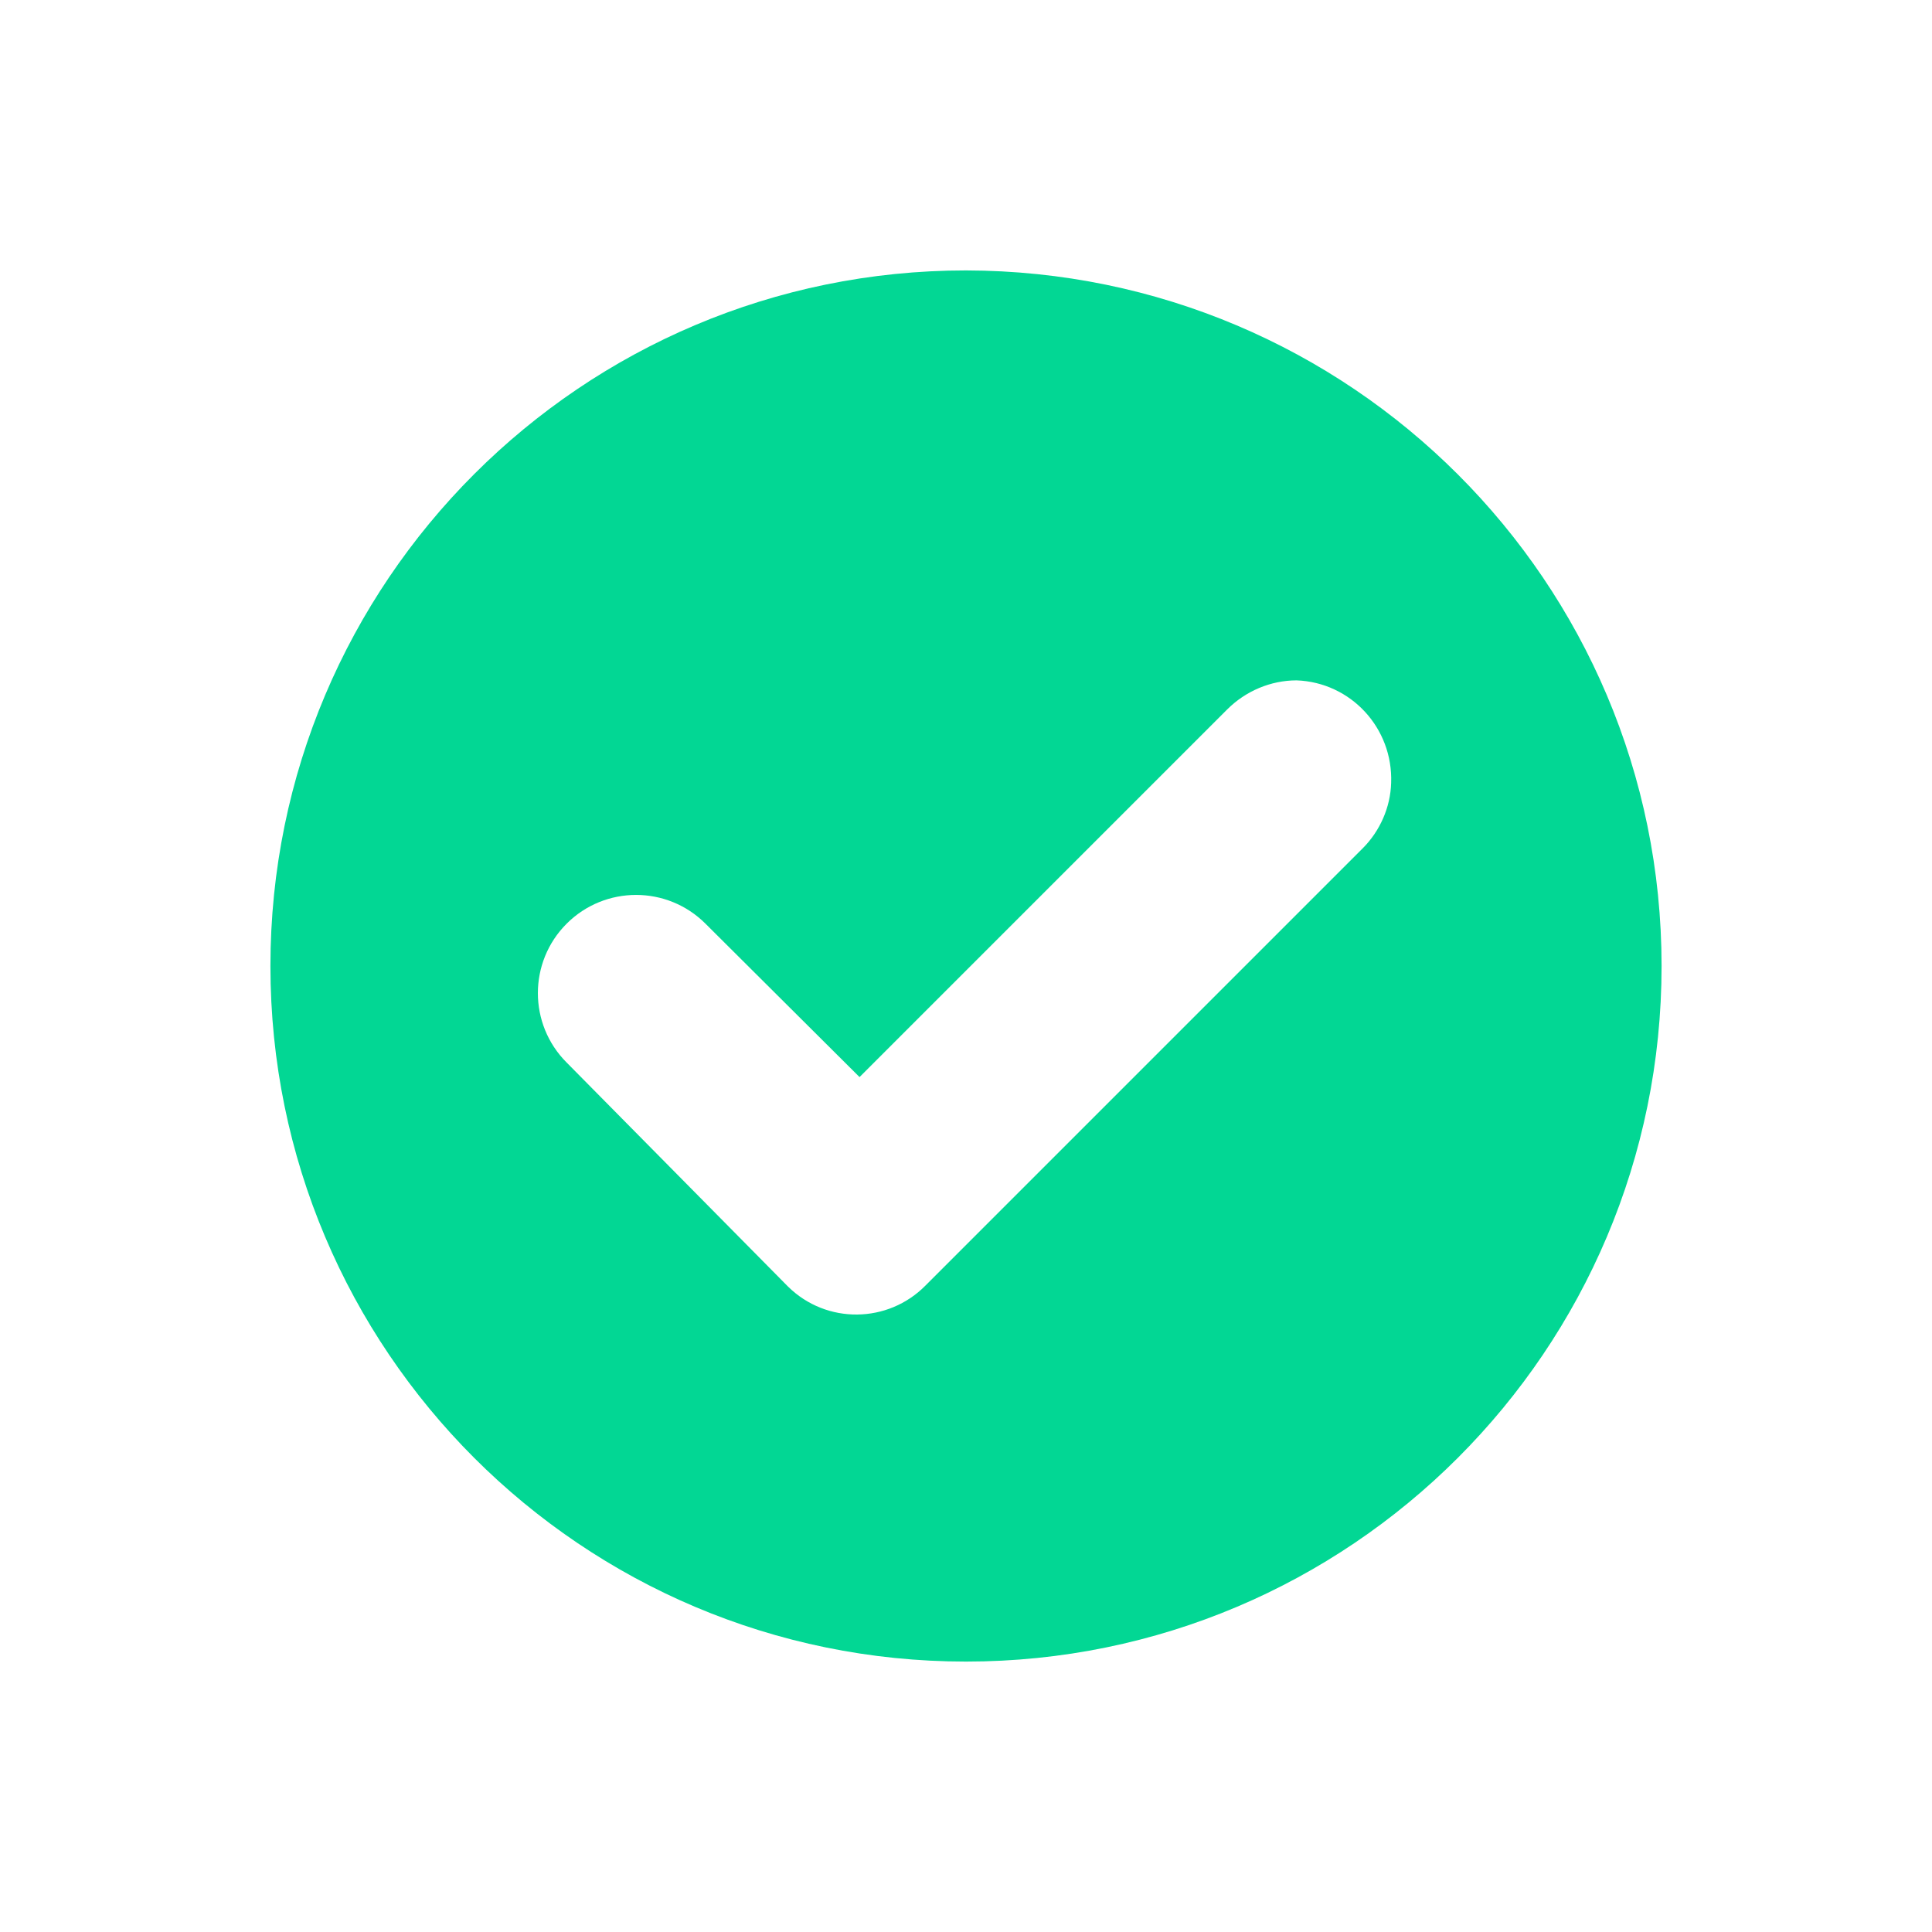
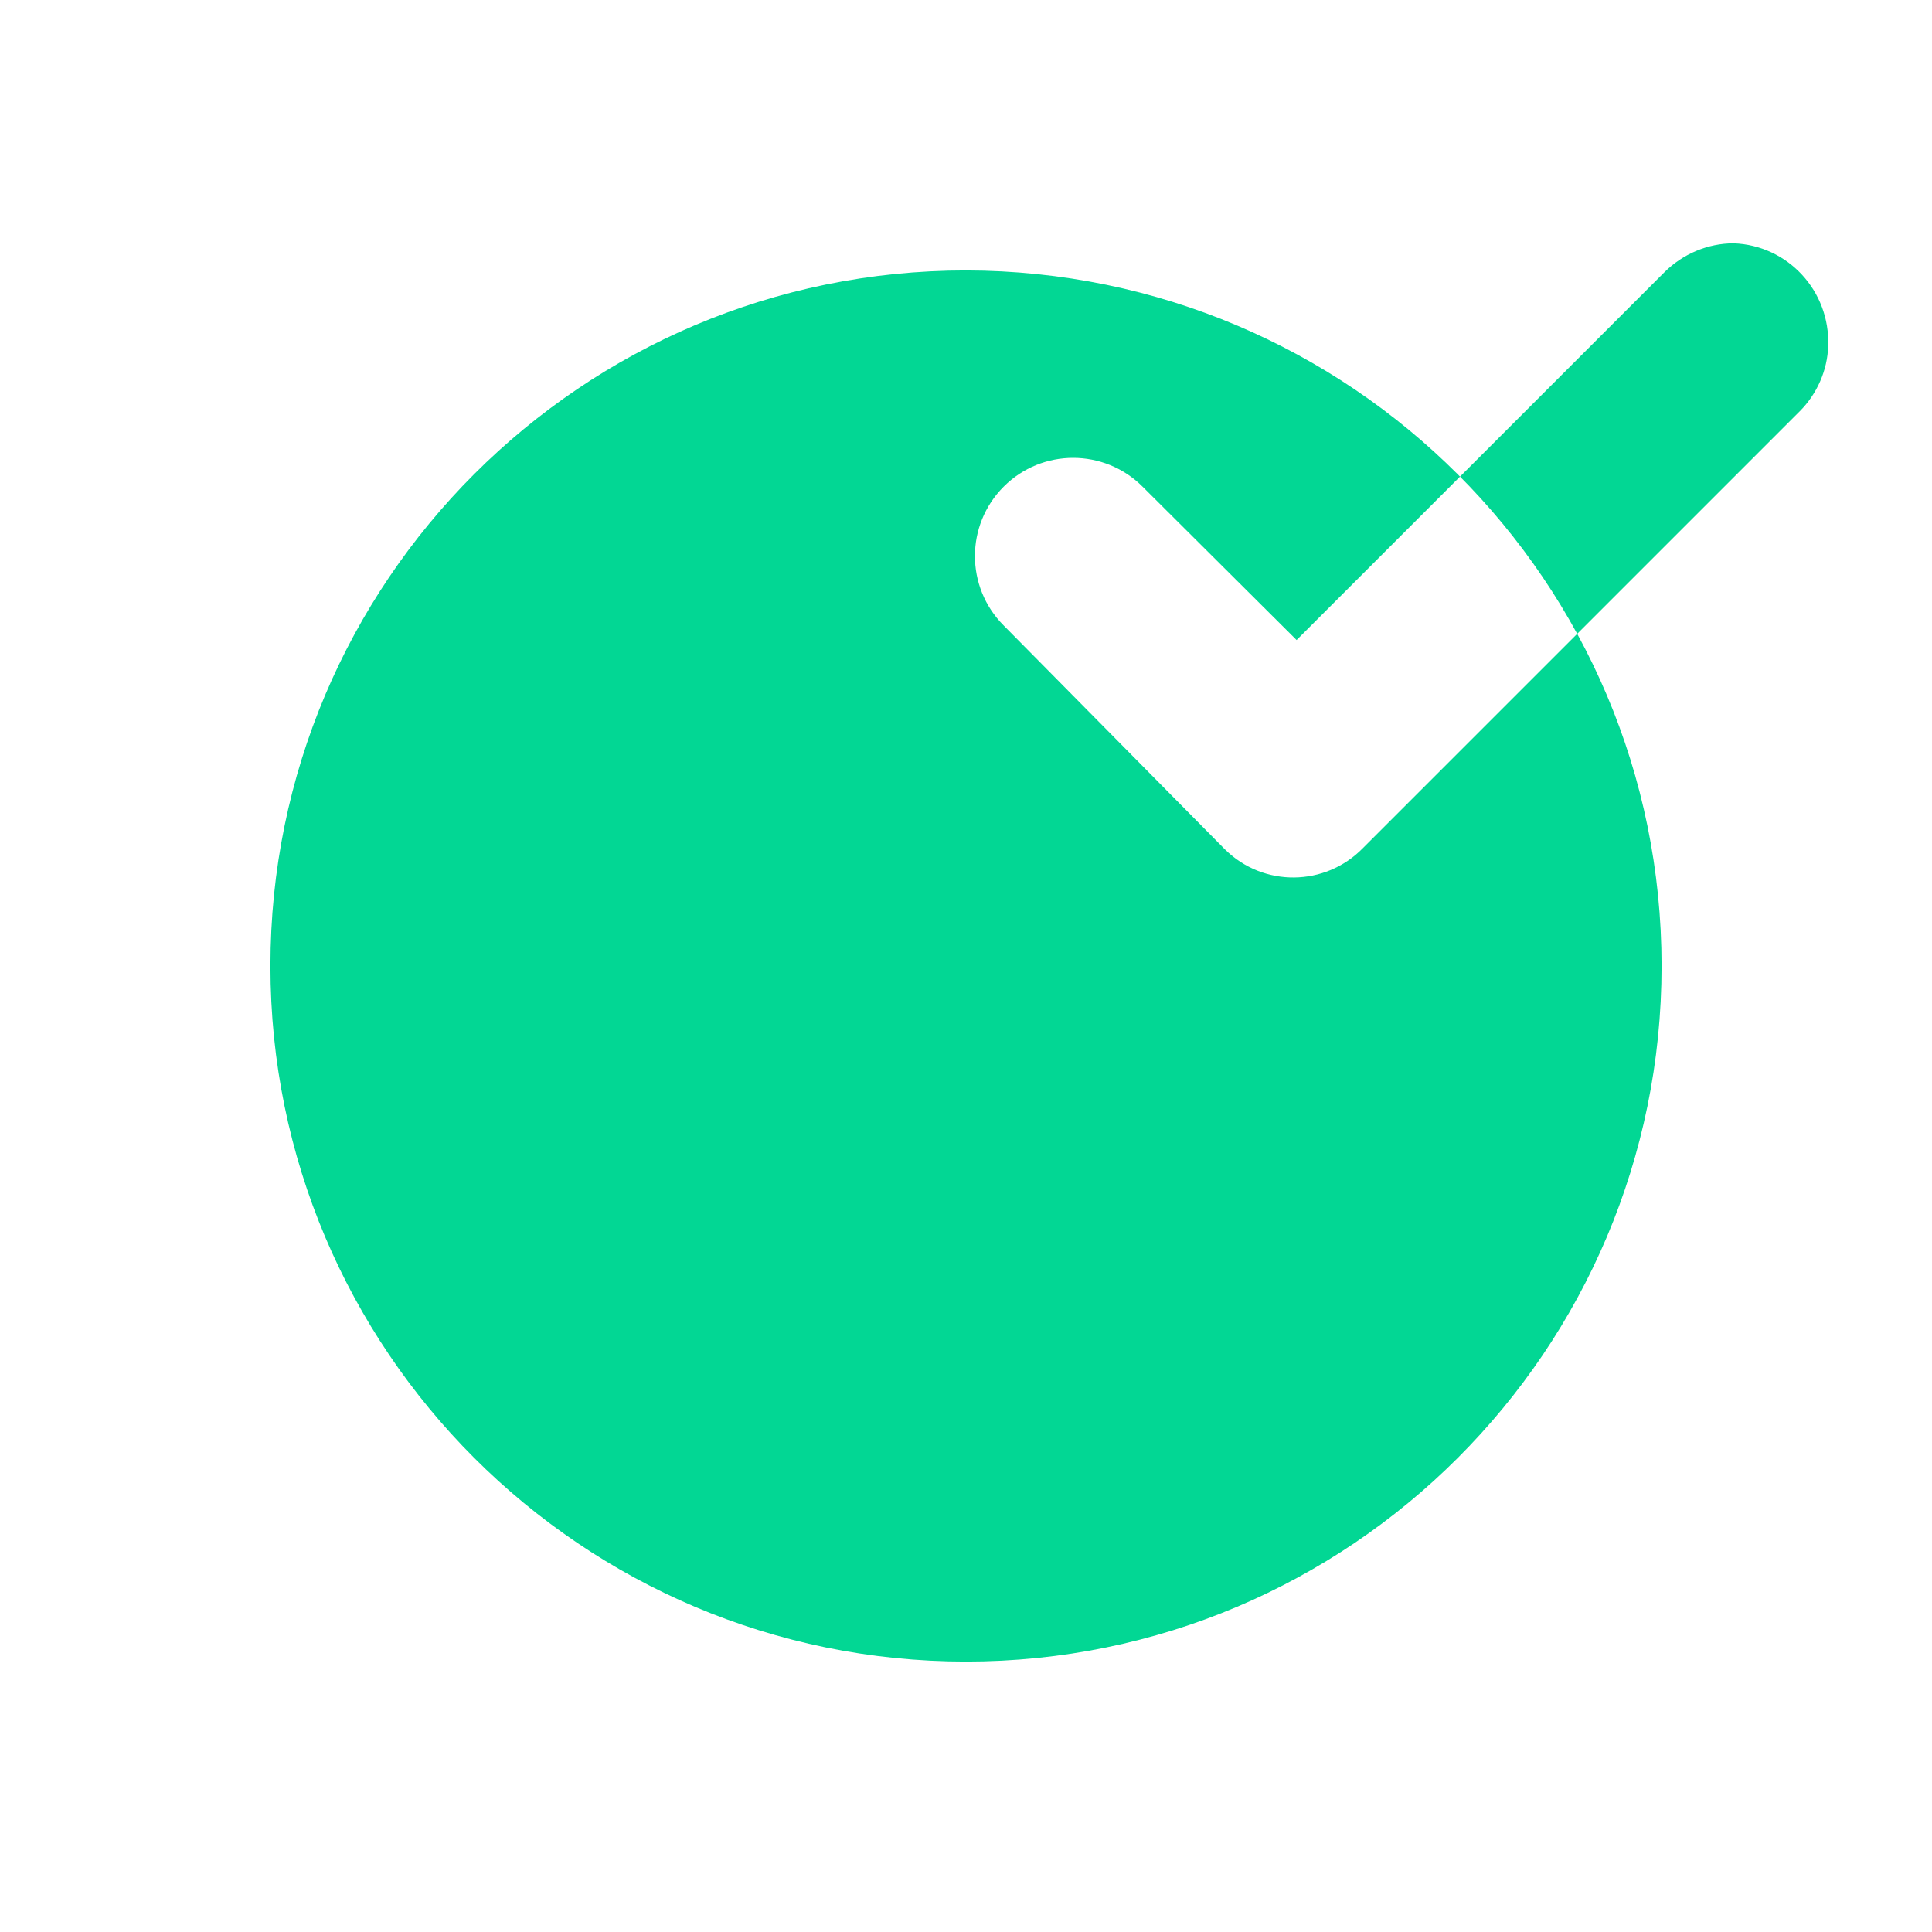
<svg xmlns="http://www.w3.org/2000/svg" id="Layer_1" viewBox="0 0 29.22 29.22">
  <defs>
    <style>.cls-1{fill:#02d794;}</style>
  </defs>
-   <path class="cls-1" d="M14.61,4.09c-5.81,0-10.52,4.71-10.52,10.52s4.71,10.52,10.52,10.52,10.52-4.71,10.52-10.52h0c0-5.81-4.71-10.51-10.52-10.52Zm6,8.74l-6.61,6.61c-.57,.58-1.5,.59-2.08,.02l-.02-.02-3.33-3.37c-.58-.58-.58-1.52,0-2.1s1.52-.58,2.1,0l2.33,2.32,5.56-5.56c.28-.28,.66-.44,1.05-.44,.82,.03,1.46,.72,1.43,1.55-.01,.37-.17,.73-.43,.99Z" />
+   <path class="cls-1" d="M14.61,4.09c-5.81,0-10.52,4.71-10.52,10.52s4.71,10.52,10.52,10.52,10.52-4.71,10.52-10.52h0c0-5.81-4.71-10.51-10.52-10.52Zm6,8.74c-.57,.58-1.5,.59-2.08,.02l-.02-.02-3.33-3.37c-.58-.58-.58-1.52,0-2.1s1.52-.58,2.1,0l2.33,2.32,5.56-5.56c.28-.28,.66-.44,1.05-.44,.82,.03,1.46,.72,1.43,1.55-.01,.37-.17,.73-.43,.99Z" />
</svg>